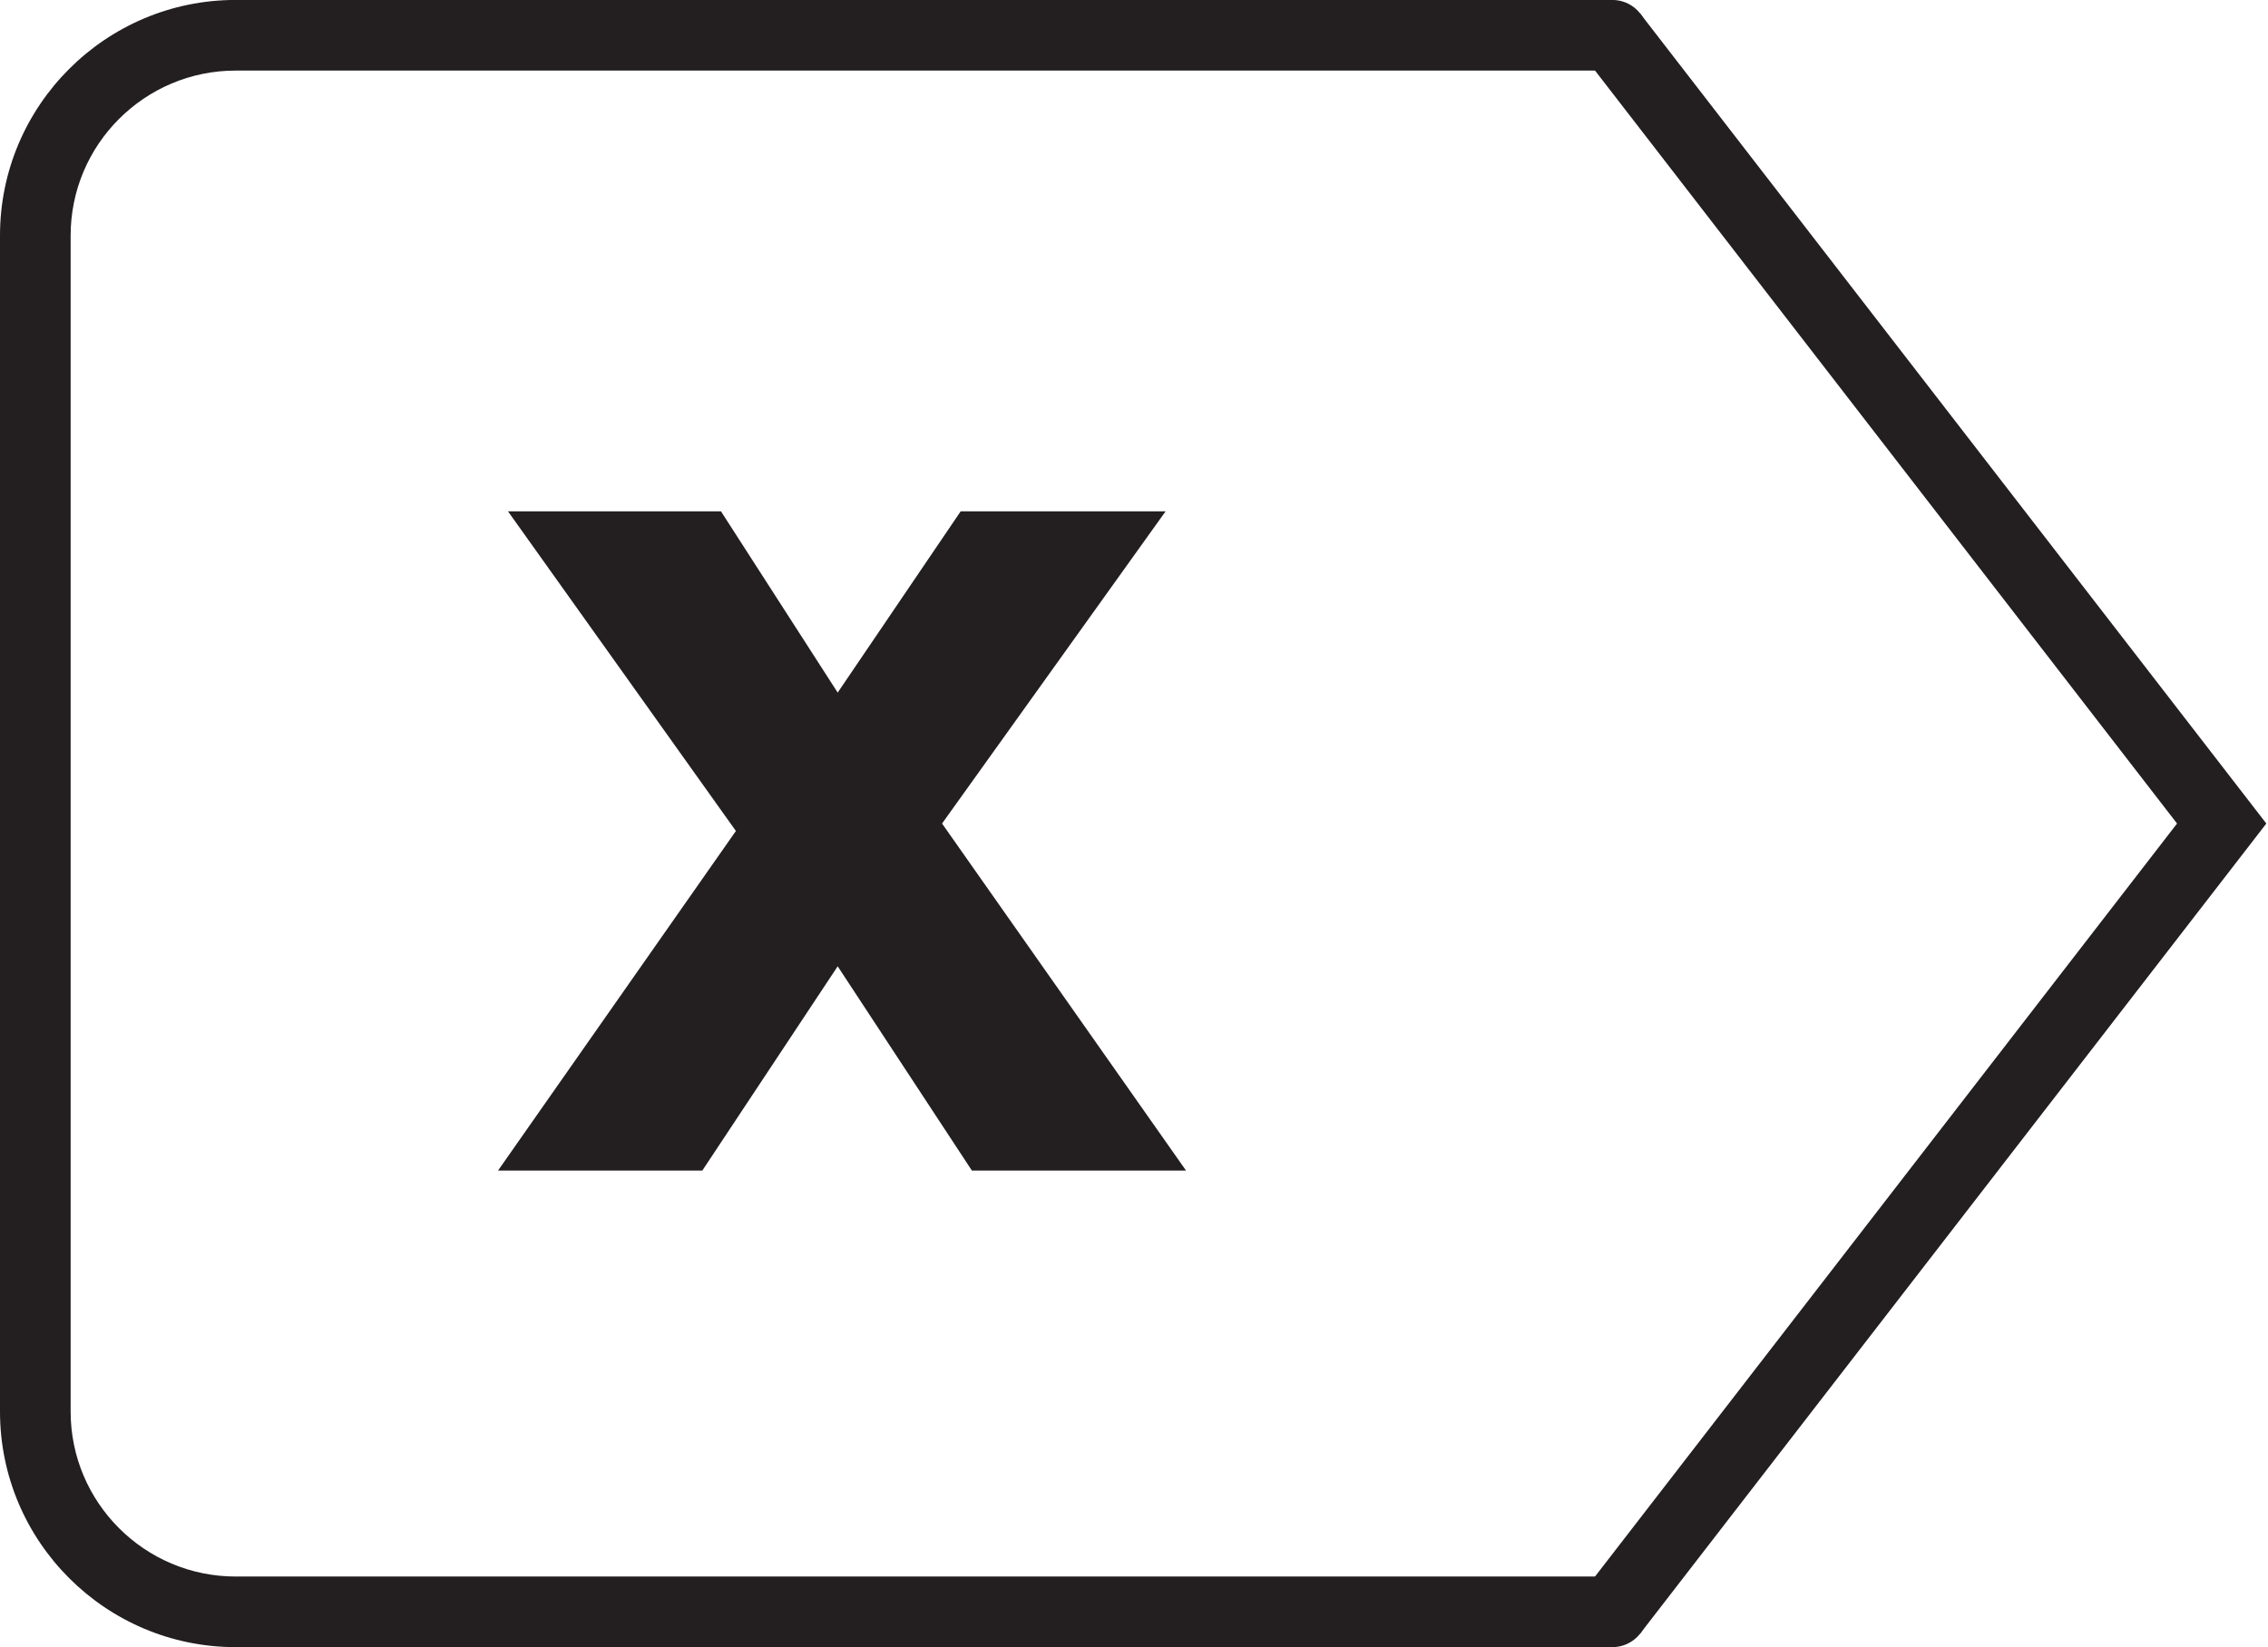
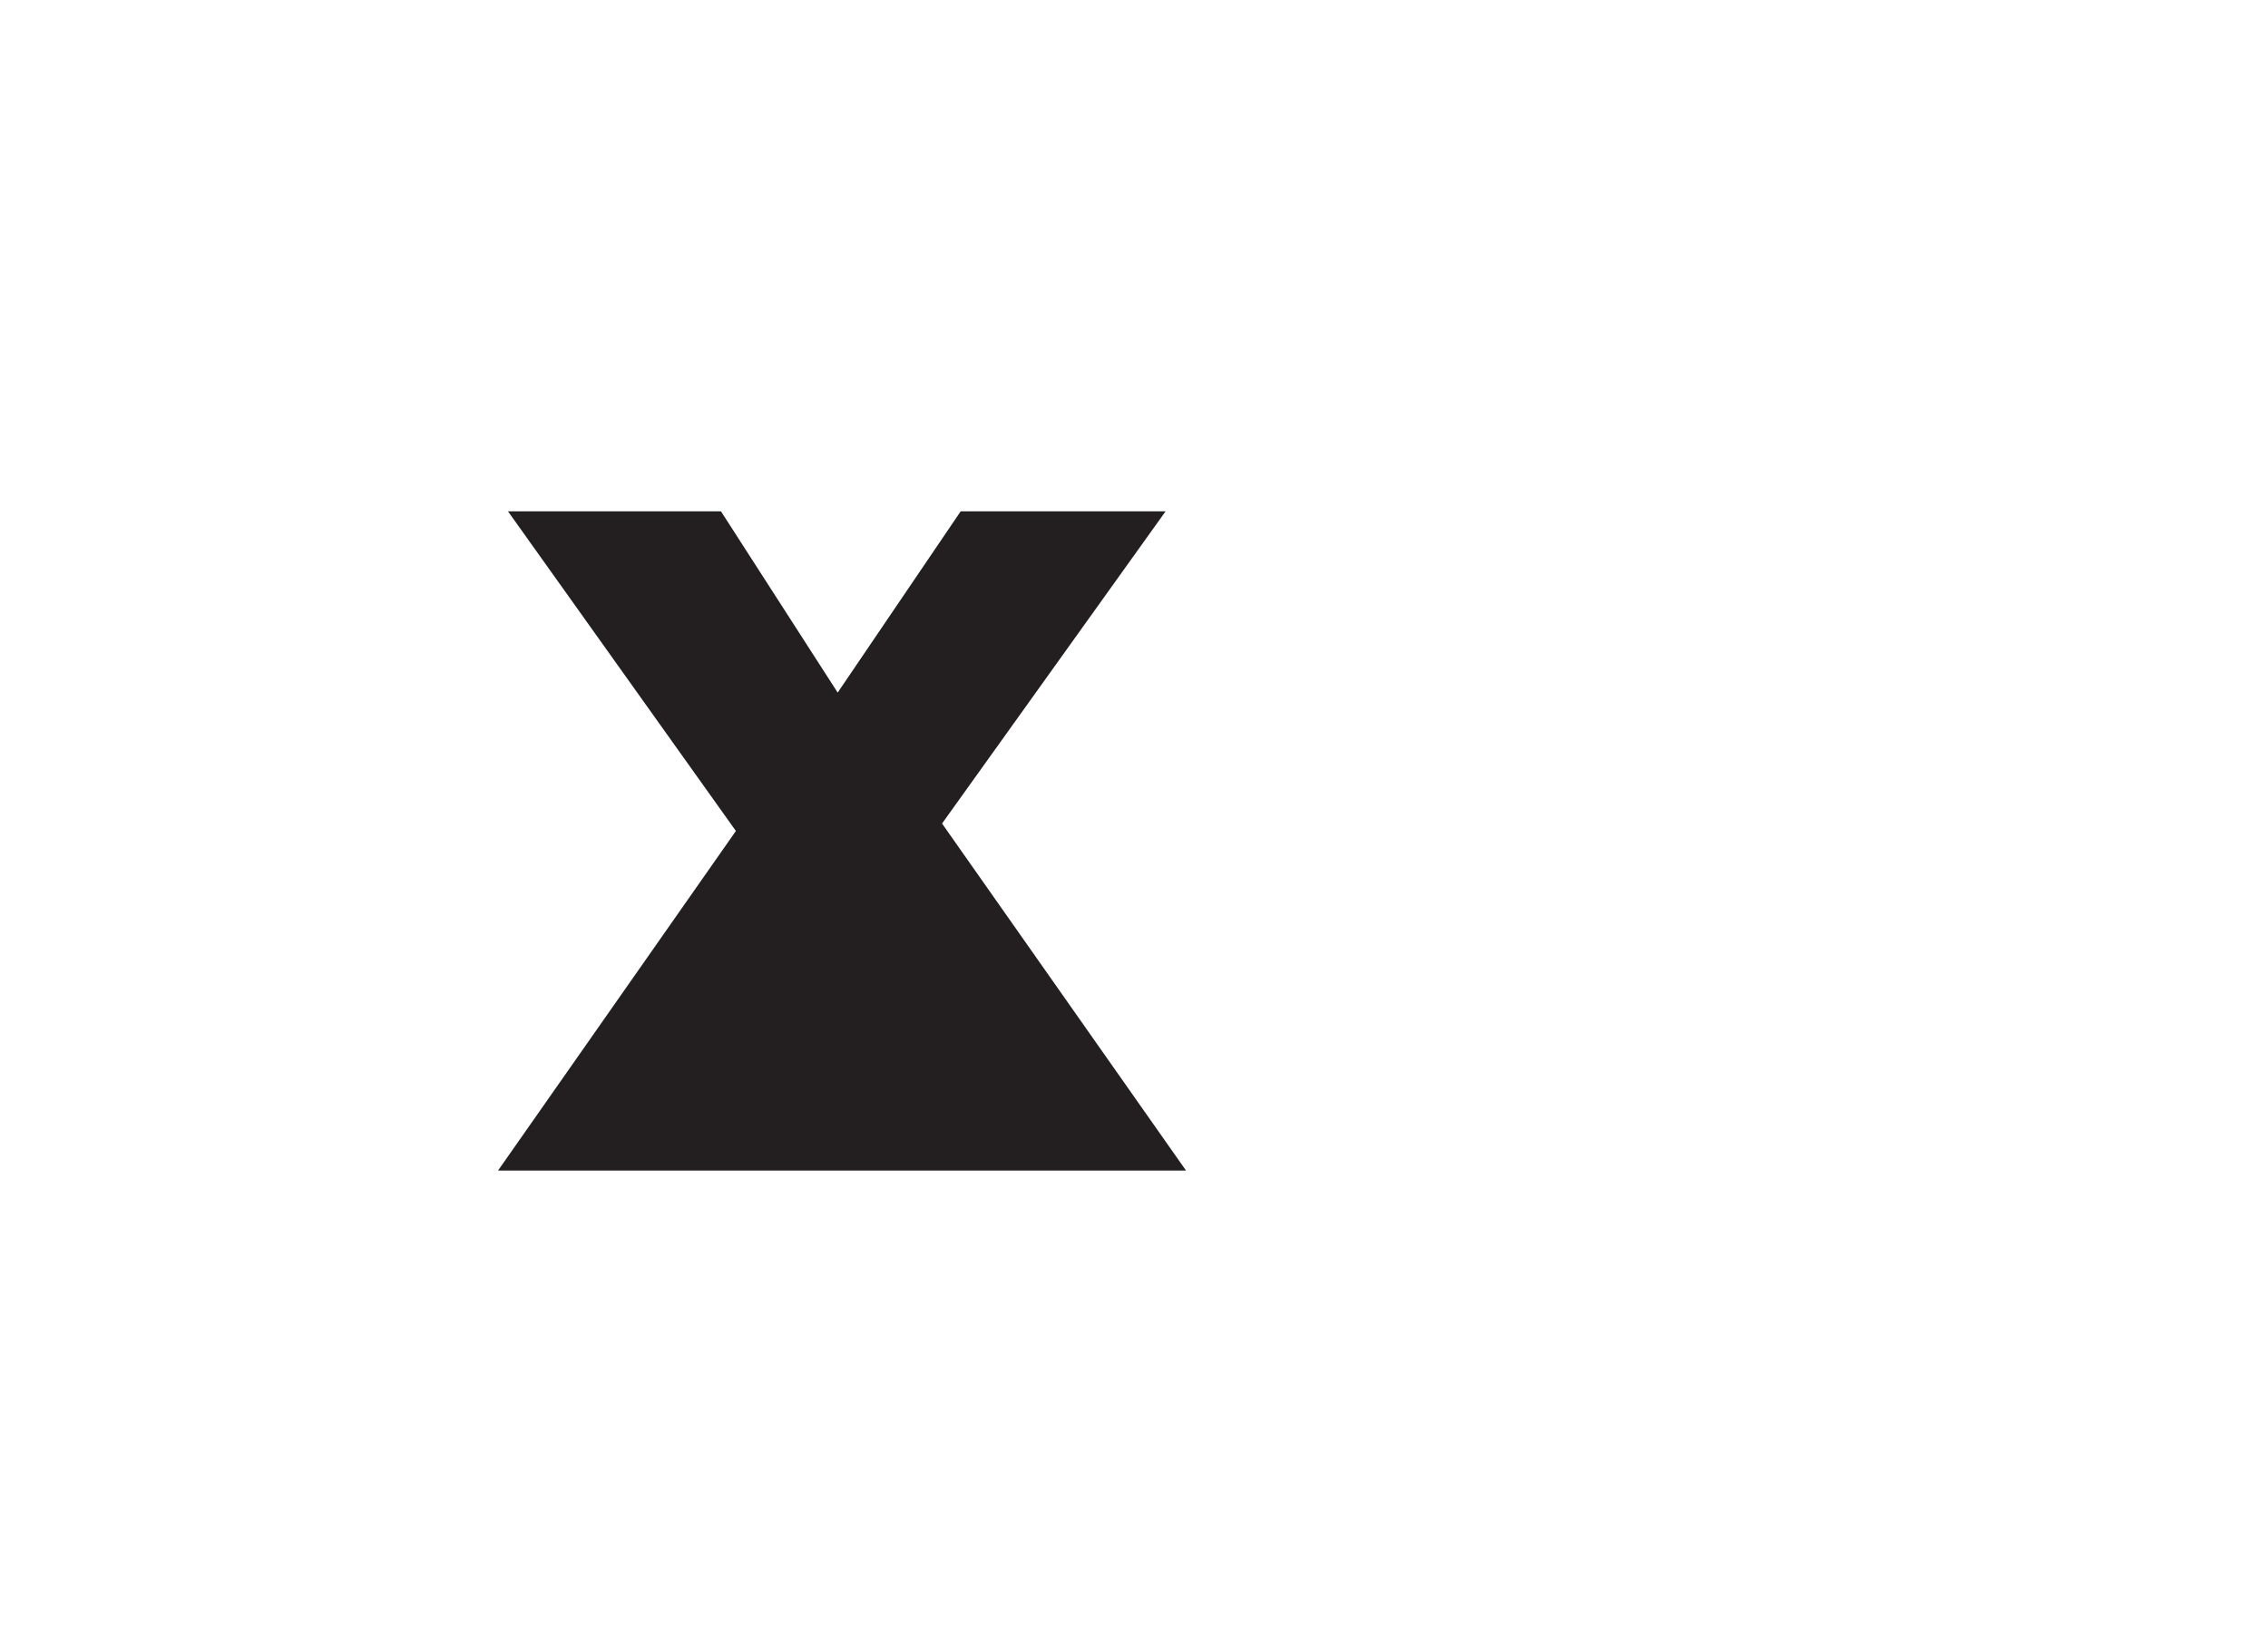
<svg xmlns="http://www.w3.org/2000/svg" xmlns:ns1="http://sodipodi.sourceforge.net/DTD/sodipodi-0.dtd" xmlns:ns2="http://www.inkscape.org/namespaces/inkscape" version="1.1" id="svg2" xml:space="preserve" width="13.307" height="9.667" viewBox="0 0 13.307 9.667" ns1:docname="secured..eps">
  <defs id="defs6" />
  <ns1:namedview pagecolor="#ffffff" bordercolor="#666666" borderopacity="1" objecttolerance="10" gridtolerance="10" guidetolerance="10" ns2:pageopacity="0" ns2:pageshadow="2" ns2:window-width="640" ns2:window-height="480" id="namedview4" />
  <g id="g10" ns2:groupmode="layer" ns2:label="ink_ext_XXXXXX" transform="matrix(1.333,0,0,-1.333,0,9.667)">
    <g id="g12" transform="scale(0.1)">
-       <path d="M 70.969,0 H 10.371 C 4.652,0 0,4.652 0,10.371 v 51.781 c 0,5.719 4.652,10.371 10.371,10.371 h 60.598 c 0.859,0 1.555,-0.695 1.555,-1.555 0,-0.859 -0.695,-1.555 -1.555,-1.555 H 10.371 c -4.004,0 -7.262,-3.258 -7.262,-7.262 V 10.371 c 0,-4.004 3.258,-7.262 7.262,-7.262 h 60.598 c 0.859,0 1.555,-0.695 1.555,-1.555 C 72.523,0.695 71.828,0 70.969,0" style="fill:#231f20;fill-opacity:1;fill-rule:nonzero;stroke:none" id="path14" />
-       <path d="M 72.199,0.605 69.738,2.504 95.824,36.262 69.738,70.019 72.199,71.918 99.754,36.262 72.199,0.605" style="fill:#231f20;fill-opacity:1;fill-rule:nonzero;stroke:none" id="path16" />
-       <path d="M 21.922,20.984 32.391,35.934 22.359,50.008 h 9.375 l 5.137,-7.981 5.414,7.981 h 9.02 L 41.465,36.262 52.203,20.984 h -9.426 l -5.906,8.992 -5.957,-8.992 h -8.992" style="fill:#231f20;fill-opacity:1;fill-rule:nonzero;stroke:none" id="path18" />
+       <path d="M 21.922,20.984 32.391,35.934 22.359,50.008 h 9.375 l 5.137,-7.981 5.414,7.981 h 9.02 L 41.465,36.262 52.203,20.984 h -9.426 h -8.992" style="fill:#231f20;fill-opacity:1;fill-rule:nonzero;stroke:none" id="path18" />
    </g>
  </g>
</svg>